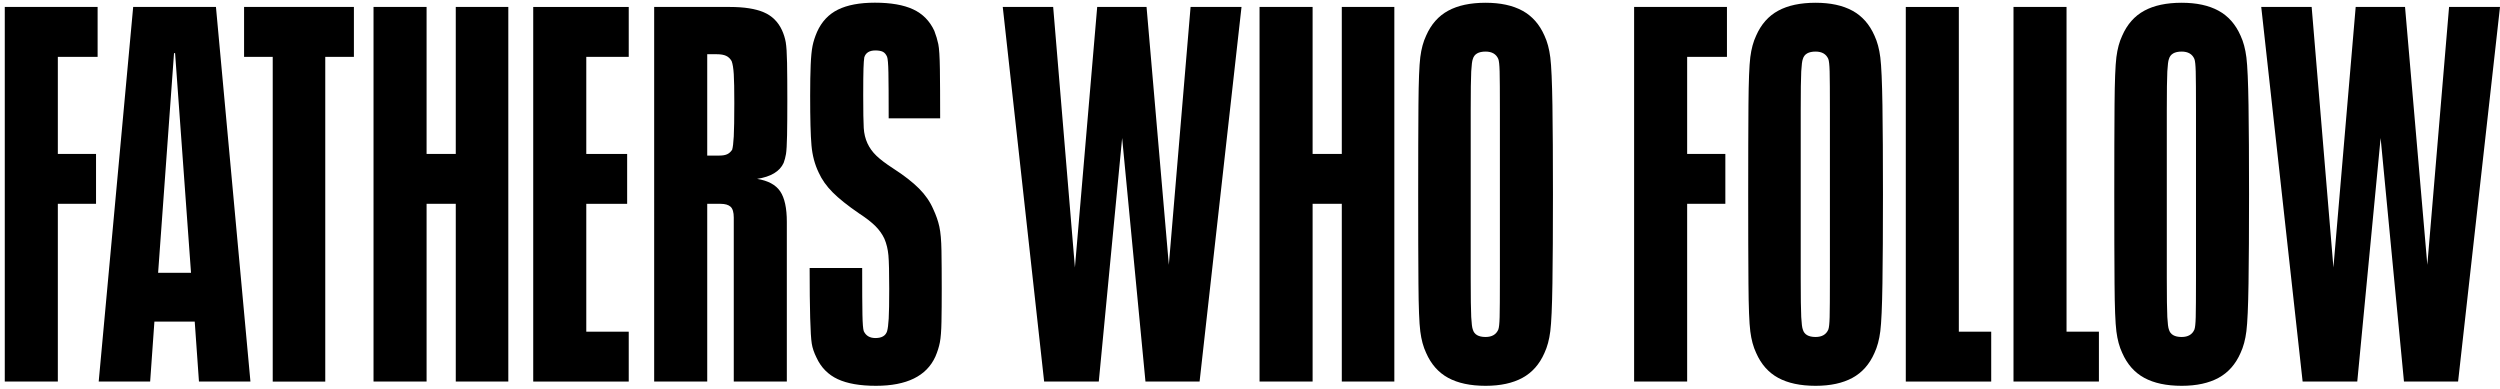
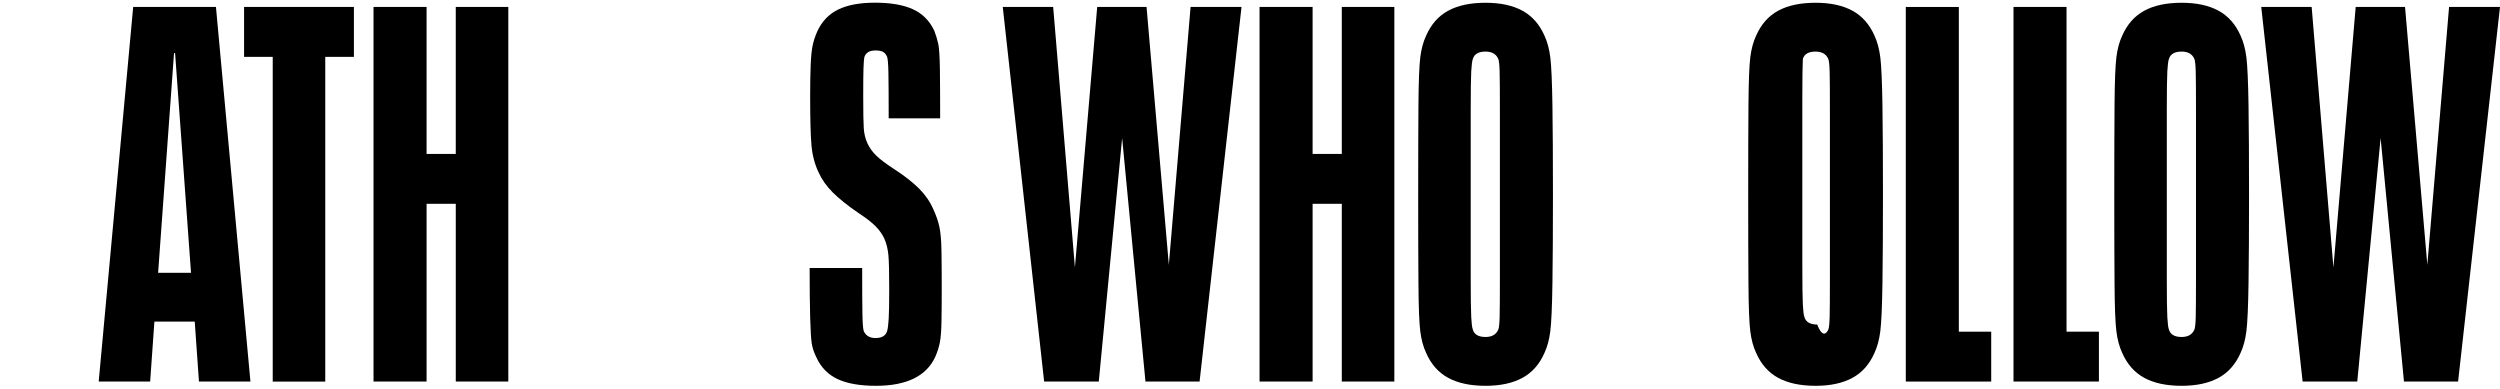
<svg xmlns="http://www.w3.org/2000/svg" version="1.1" id="Layer_1" x="0px" y="0px" viewBox="0 0 1152 179.03" style="enable-background:new 0 0 1152 179.03;" xml:space="preserve">
  <style type="text/css">
	.st0{fill:#FFFFFF;}
	.st1{fill:#FEFEFE;}
	.st2{fill:#2E2E2E;}
	.st3{fill:#181111;}
	.st4{fill:#1F1D1D;}
	.st5{fill:#1E1D1D;}
	.st6{fill:#262222;}
	.st7{fill:#272323;}
	.st8{fill:#BBBBBB;}
	.st9{fill:#525151;}
	.st10{fill:#323333;}
	.st11{fill:#212222;}
	.st12{fill:#B9B9B9;}
	.st13{fill:#404040;}
	.st14{fill:#232121;}
	.st15{fill:#2C2C2C;}
	.st16{fill:#4E4D4D;}
	.st17{fill:#383A3A;}
	.st18{fill:#3F3F40;}
	.st19{fill:#1D2323;}
	.st20{fill:#5F6161;}
	.st21{fill:#343737;}
	.st22{fill:#080808;}
	.st23{fill:#505151;}
	.st24{fill:#5A5C5C;}
	.st25{fill:#494949;}
	.st26{fill:#5B5A5A;}
	.st27{fill:#767272;}
	.st28{fill:#262626;}
	.st29{fill:#252525;}
	.st30{fill:#242424;}
	.st31{fill:#111010;}
	.st32{fill:#121111;}
	.st33{fill:#2B2B2B;}
	.st34{fill:#2A2A2A;}
	.st35{fill:#101010;}
	.st36{fill:#100F0F;}
	.st37{fill:#252626;}
	.st38{fill:#080909;}
	.st39{fill:#2B2A2A;}
	.st40{fill:#131313;}
	.st41{fill:#181818;}
	.st42{fill:#3B3C3C;}
	.st43{fill:#0F1111;}
	.st44{fill:#191818;}
	.st45{fill:#190F0F;}
	.st46{fill:#343434;}
	.st47{fill:#180D0D;}
	.st48{fill:#151313;}
	.st49{fill:#161616;}
	.st50{fill:#0E0F0F;}
	.st51{fill:#190C0C;}
	.st52{fill:#323232;}
	.st53{fill:#0F1010;}
	.st54{fill:#333333;}
	.st55{fill:#1F1313;}
	.st56{fill:#292A2A;}
	.st57{fill:#1E1C1C;}
	.st58{fill:#181313;}
	.st59{fill:#181414;}
	.st60{fill:#232323;}
	.st61{fill:#221515;}
	.st62{fill:#201616;}
	.st63{fill:#121212;}
	.st64{fill:#0A0606;}
	.st65{fill:#1F1010;}
	.st66{fill:#1D1010;}
	.st67{fill:#131717;}
	.st68{fill:#0F0B0B;}
	.st69{fill:#171818;}
	.st70{fill:#171717;}
	.st71{fill:#2B2C2C;}
	.st72{fill:#1A1B1B;}
	.st73{fill:#201C1C;}
	.st74{fill:#1F1B1B;}
	.st75{fill:#242323;}
	.st76{fill:#1C1E1E;}
	.st77{fill:#191B1B;}
	.st78{fill:#202020;}
	.st79{fill:#191414;}
	.st80{fill:#221E1E;}
	.st81{fill:#202323;}
	.st82{fill:#1B1D1D;}
	.st83{fill:#353333;}
	.st84{fill:#301D1D;}
	.st85{fill:#202A2A;}
	.st86{fill:#222323;}
	.st87{fill:#191515;}
	.st88{fill:#292727;}
	.st89{fill:#1B1C1C;}
	.st90{fill:#2D2626;}
	.st91{fill:#1E2222;}
	.st92{fill:#211C1C;}
	.st93{fill:#444444;}
	.st94{fill:#221D1D;}
	.st95{fill:#1E1E1E;}
	.st96{fill:#2B1212;}
	.st97{fill:#212525;}
	.st98{fill:#232222;}
	.st99{fill:#222222;}
	.st100{fill:#231A1A;}
	.st101{fill:#171919;}
	.st102{fill:#373737;}
	.st103{fill:#1C1C1C;}
	.st104{fill:#1E2121;}
	.st105{fill:#2A2323;}
	.st106{fill:#291B1B;}
	.st107{fill:#1F1A1A;}
	.st108{fill:#3D3D3D;}
	.st109{fill:#242929;}
	.st110{fill:#0D1010;}
	.st111{fill:#202222;}
	.st112{fill:#161515;}
	.st113{fill:#252B2B;}
	.st114{fill:#221313;}
	.st115{fill:#3D3E3E;}
	.st116{fill:#393939;}
	.st117{fill:#171B1B;}
	.st118{fill:#251D1D;}
	.st119{fill:#2D1F1F;}
	.st120{fill:#1A2020;}
	.st121{fill:#221B1B;}
	.st122{fill:#474747;}
	.st123{fill:#2C2525;}
	.st124{fill:#282E2E;}
	.st125{fill:#241E1E;}
	.st126{fill:#3F4242;}
	.st127{fill:#2B2323;}
	.st128{fill:#270F0F;}
	.st129{fill:#141313;}
	.st130{fill:#2F2F2F;}
	.st131{fill:#271C1C;}
	.st132{fill:#1D1C1C;}
	.st133{fill:#2C2424;}
	.st134{fill:#212626;}
	.st135{fill:#2B2222;}
	.st136{fill:#0F0C0C;}
	.st137{fill:#211B1B;}
	.st138{fill:#252A2A;}
	.st139{fill:#2B2020;}
	.st140{fill:#181C1C;}
	.st141{fill:#312626;}
	.st142{fill:#303434;}
	.st143{fill:#1F2020;}
	.st144{fill:#171A1A;}
	.st145{fill:#232B2B;}
	.st146{fill:#3E3232;}
	.st147{fill:#1E1919;}
	.st148{fill:#1D2121;}
	.st149{fill:#353B3B;}
	.st150{fill:#262020;}
	.st151{fill:#182020;}
	.st152{fill:#3B3838;}
	.st153{fill:#262B2B;}
	.st154{fill:#191919;}
	.st155{fill:#474040;}
	.st156{fill:#332828;}
	.st157{fill:#0A0A0A;}
	.st158{fill:#261C1C;}
	.st159{fill:#292525;}
	.st160{fill:#393838;}
	.st161{fill:#434141;}
	.st162{fill:#382C2C;}
	.st163{fill:#271D1D;}
	.st164{fill:#232424;}
	.st165{fill:#181919;}
	.st166{fill:#1E2020;}
	.st167{fill:#3A2E2E;}
	.st168{fill:#39393A;}
	.st169{fill:#382D2D;}
	.st170{fill:#211A1A;}
	.st171{fill:#2C3030;}
	.st172{fill:#3B3B3B;}
	.st173{fill:#241F1F;}
	.st174{fill:#101414;}
	.st175{fill:#2D2C2C;}
	.st176{fill:#303131;}
	.st177{fill:#282A2A;}
	.st178{fill:#293030;}
	.st179{fill:#363536;}
	.st180{fill:#574646;}
	.st181{fill:#4D4343;}
	.st182{fill:#292929;}
	.st183{fill:#222525;}
	.st184{fill:#331818;}
	.st185{fill:#1A2323;}
	.st186{fill:#B3BBBB;}
	.st187{fill:#1C2121;}
	.st188{fill:#353535;}
	.st189{fill:#2E2F2F;}
	.st190{fill:#272727;}
	.st191{fill:#3D3333;}
	.st192{fill:#3E3F3F;}
	.st193{fill:#1D2D2D;}
	.st194{fill:#303333;}
	.st195{fill:#363636;}
	.st196{fill:#3F3C3C;}
	.st197{fill:#362E2E;}
	.st198{fill:#333535;}
	.st199{fill:#2A2626;}
	.st200{fill:#282727;}
	.st201{fill:#383737;}
	.st202{fill:#313232;}
	.st203{fill:#271A1A;}
	.st204{fill:#3E3E3E;}
	.st205{fill:#363838;}
	.st206{fill:#0D0C0C;}
	.st207{fill:#262929;}
	.st208{fill:#252424;}
	.st209{fill:#2A1919;}
	.st210{fill:#0E0808;}
	.st211{fill:#170D0D;}
	.st212{fill:#252222;}
	.st213{fill:#424040;}
	.st214{fill:#323131;}
	.st215{fill:#454545;}
	.st216{fill:#272525;}
	.st217{fill:#393A3A;}
	.st218{fill:#3A3B3B;}
	.st219{fill:#1B1414;}
	.st220{fill:#444545;}
	.st221{fill:#3A3C3C;}
	.st222{fill:#3E4343;}
	.st223{fill:#414242;}
	.st224{fill:#040404;}
	.st225{fill:#4A4D4D;}
	.st226{fill:#464747;}
	.st227{fill:#4A4E4E;}
	.st228{fill:#3D3F3F;}
	.st229{fill:#343131;}
	.st230{fill:#585D5D;}
	.st231{fill:#474D4D;}
	.st232{fill:#464A4A;}
	.st233{fill:#3F3F3F;}
	.st234{fill:#343535;}
	.st235{fill:#3E4040;}
	.st236{fill:#4D5656;}
	.st237{fill:#4F5151;}
	.st238{fill:#494B4B;}
	.st239{fill:#4F5050;}
	.st240{fill:#5A5858;}
	.st241{fill:#5C5B5B;}
	.st242{fill:#4E4E4E;}
	.st243{fill:#536363;}
	.st244{fill:#1E1717;}
	.st245{fill:#4E5050;}
	.st246{fill:#201B1B;}
	.st247{fill:#323434;}
	.st248{fill:#717474;}
	.st249{fill:#343636;}
	.st250{fill:#616A6A;}
	.st251{fill:#292C2C;}
	.st252{fill:#544545;}
	.st253{fill:#3A3E3E;}
	.st254{fill:#687A7A;}
	.st255{fill:#4C3D3D;}
	.st256{fill:#2D2D2D;}
	.st257{fill:#4C4C4C;}
	.st258{fill:#211E1E;}
	.st259{fill:#434444;}
	.st260{fill:#2C2E2E;}
	.st261{fill:#3C3B3B;}
	.st262{fill:#3F4141;}
	.st263{fill:#393B3B;}
	.st264{fill:#060606;}
	.st265{fill:#4E5151;}
	.st266{fill:#313333;}
	.st267{fill:#333434;}
	.st268{fill:#2D2E2E;}
	.st269{fill:#090909;}
	.st270{fill:#403E3E;}
	.st271{fill:#2F2E2E;}
	.st272{fill:#545656;}
	.st273{fill:#9BA1A1;}
	.st274{fill:#565E5E;}
	.st275{fill:#353636;}
	.st276{fill:#2C2D2D;}
	.st277{fill:#474949;}
	.st278{fill:#160F0F;}
	.st279{fill:#373B3B;}
	.st280{fill:#525252;}
	.st281{fill:#CADADA;}
	.st282{fill:#191A1A;}
	.st283{fill:#363737;}
	.st284{fill:#2C2222;}
	.st285{fill:#2B2E2E;}
	.st286{fill:#464646;}
	.st287{fill:#1A1414;}
	.st288{fill:#5B5D5D;}
	.st289{fill:#BFBEBE;}
	.st290{fill:#1C2424;}
	.st291{fill:#605E5E;}
	.st292{fill:#3C3D3D;}
	.st293{fill:#CACECE;}
	.st294{fill:#201F1F;}
	.st295{fill:#535757;}
	.st296{fill:#6F7E7E;}
	.st297{fill:#282828;}
	.st298{fill:#2D2F2F;}
	.st299{fill:#020303;}
	.st300{fill:#535454;}
	.st301{fill:#5D5F5F;}
	.st302{fill:#292828;}
	.st303{fill:#414040;}
	.st304{fill:#303030;}
	.st305{fill:#3F3D3D;}
	.st306{fill:#4B4D4D;}
	.st307{fill:#424343;}
	.st308{fill:#3A3A3A;}
	.st309{fill:#1B1A1A;}
	.st310{fill:#545353;}
	.st311{fill:#404242;}
	.st312{fill:#5B5858;}
	.st313{fill:#0C0A0A;}
	.st314{fill:#262525;}
	.st315{fill:#474A4A;}
	.st316{fill:#4D5353;}
	.st317{fill:#303232;}
	.st318{fill:#4D4D4D;}
	.st319{fill:#484949;}
	.st320{fill:#5A5A5A;}
	.st321{fill:#272828;}
	.st322{fill:#1A1A1A;}
	.st323{fill:#010101;}
	.st324{fill:#373A3A;}
	.st325{fill:#525555;}
	.st326{fill:#373838;}
	.st327{fill:#3A3636;}
	.st328{fill:#1F1F1F;}
	.st329{fill:#4B4B4B;}
	.st330{fill:#4F5252;}
	.st331{fill:#6B6E6E;}
	.st332{fill:#0F1212;}
	.st333{fill:#212121;}
	.st334{fill:#353A3A;}
	.st335{fill:#1E1B1B;}
	.st336{fill:#353737;}
	.st337{fill:#151414;}
	.st338{fill:#1B1818;}
	.st339{fill:#B2B8B8;}
	.st340{fill:#3C4343;}
	.st341{fill:#363333;}
	.st342{fill:#313131;}
	.st343{fill:#363535;}
	.st344{fill:#3A3D3D;}
	.st345{fill:#414141;}
	.st346{fill:#1C1818;}
	.st347{fill:#515353;}
	.st348{fill:#555353;}
	.st349{fill:#414343;}
	.st350{fill:#383838;}
	.st351{fill:#3C3C3C;}
	.st352{fill:#3F4040;}
	.st353{fill:#545555;}
	.st354{fill:#505353;}
	.st355{fill:#434545;}
	.st356{fill:#454848;}
	.st357{fill:#4E4F4F;}
	.st358{fill:#484848;}
	.st359{fill:#585456;}
	.st360{fill:#525050;}
	.st361{fill:#4C4D4D;}
	.st362{fill:#575B5B;}
	.st363{fill:#424545;}
	.st364{fill:#222626;}
	.st365{fill:#050505;}
	.st366{fill:#3B3D3D;}
	.st367{fill:#252727;}
	.st368{fill:#4A4C4C;}
	.st369{fill:#2C2B2B;}
	.st370{fill:#4E5656;}
	.st371{fill:#505454;}
	.st372{fill:#0E0707;}
	.st373{fill:#100909;}
	.st374{fill:#5D6060;}
	.st375{fill:#454646;}
	.st376{fill:#5B6060;}
	.st377{fill:#333232;}
	.st378{fill:#333838;}
	.st379{fill:#181717;}
	.st380{fill:#3F3E3E;}
	.st381{fill:#404141;}
	.st382{fill:#464848;}
	.st383{fill:#212020;}
	.st384{fill:#161414;}
	.st385{fill:#424444;}
	.st386{fill:#B6C1C1;}
	.st387{fill:#424242;}
	.st388{fill:#4D4E4E;}
	.st389{fill:#373939;}
	.st390{fill:#222121;}
	.st391{fill:#3E3D3D;}
	.st392{fill:#8D8F8F;}
	.st393{fill:#030606;}
	.st394{fill:#373636;}
	.st395{fill:#3E4747;}
	.st396{fill:#191C1C;}
	.st397{fill:#323535;}
	.st398{fill:#060B0B;}
	.st399{fill:#393535;}
	.st400{fill:#4C4E4E;}
	.st401{fill:#4F5757;}
	.st402{fill:#1D1D1D;}
	.st403{fill:#120D0D;}
	.st404{fill:#757575;}
	.st405{fill:#272626;}
	.st406{fill:#494C4C;}
	.st407{fill:#676D6D;}
	.st408{fill:#4F4E4E;}
	.st409{fill:#787C7C;}
	.st410{fill:#3B3A3A;}
	.st411{fill:#474B4B;}
	.st412{fill:#585656;}
	.st413{fill:#485252;}
	.st414{fill:#4A4A4A;}
	.st415{fill:#474848;}
	.st416{fill:#4B4A4A;}
	.st417{fill:#666464;}
	.st418{fill:#484E4E;}
	.st419{fill:#595A5A;}
	.st420{fill:#0B0909;}
	.st421{fill:#040303;}
	.st422{fill:#131212;}
	.st423{fill:#1A1818;}
	.st424{fill:#818282;}
	.st425{fill:#201414;}
	.st426{fill:#4D5151;}
	.st427{fill:#606262;}
	.st428{fill:#AACCCC;}
	.st429{fill:#404343;}
	.st430{fill:#4F4F4F;}
	.st431{fill:#5C6464;}
	.st432{fill:#615F5F;}
	.st433{fill:#686868;}
	.st434{fill:#050404;}
	.st435{fill:#515252;}
	.st436{fill:#4A4B4B;}
	.st437{fill:#4B4C4C;}
	.st438{fill:#626666;}
	.st439{fill:#0D1212;}
	.st440{fill:#353939;}
	.st441{fill:#160E0E;}
	.st442{fill:#7A7E7E;}
	.st443{fill:#757777;}
	.st444{fill:#717171;}
	.st445{fill:#484B4B;}
	.st446{fill:#1B1B1B;}
	.st447{fill:#1A1717;}
	.st448{fill:#707575;}
	.st449{fill:#141212;}
	.st450{fill:#666666;}
	.st451{fill:#5C5D5D;}
	.st452{fill:#3B3F3F;}
	.st453{fill:#2A2929;}
	.st454{fill:#898484;}
	.st455{fill:#505050;}
	.st456{fill:#626767;}
	.st457{fill:#595959;}
	.st458{fill:#727F7F;}
	.st459{fill:#606161;}
	.st460{fill:#0C0909;}
	.st461{fill:#0A0909;}
	.st462{fill:#383939;}
	.st463{fill:#444646;}
	.st464{fill:#060C0C;}
	.st465{fill:#434343;}
	.st466{fill:#777A7A;}
	.st467{fill:#181515;}
	.st468{fill:#5A5D5D;}
	.st469{fill:#120E0E;}
	.st470{fill:#100D0D;}
	.st471{fill:#030202;}
	.st472{fill:#707171;}
	.st473{fill:#737979;}
	.st474{fill:#555656;}
	.st475{fill:#282929;}
	.st476{fill:#4D5050;}
	.st477{fill:#9C9D9D;}
	.st478{fill:#B5B7B7;}
	.st479{fill:#202121;}
	.st480{fill:#D0CECE;}
	.st481{fill:#656464;}
	.st482{fill:#484C4D;}
	.st483{fill:#362828;}
	.st484{fill:#636767;}
	.st485{fill:#0A0808;}
	.st486{fill:#5B5C5C;}
	.st487{fill:#1B2222;}
	.st488{fill:#0E0909;}
	.st489{fill:#5B5E5E;}
	.st490{fill:#080707;}
	.st491{fill:#251F1F;}
	.st492{fill:#0E0E0E;}
	.st493{fill:#697171;}
	.st494{fill:#474E4E;}
	.st495{fill:#5F6868;}
	.st496{fill:#151212;}
	.st497{fill:#191717;}
	.st498{fill:#1D1818;}
	.st499{fill:#363B3B;}
	.st500{fill:#6A7070;}
	.st501{fill:#121616;}
	.st502{fill:#473737;}
	.st503{fill:#7D7878;}
	.st504{fill:#4D4E4F;}
	.st505{fill:#616362;}
	.st506{fill:#141414;}
	.st507{fill:#151010;}
	.st508{fill:#818888;}
	.st509{fill:#1F1E1E;}
	.st510{fill:#171616;}
	.st511{fill:#151616;}
	.st512{fill:#F9FCFC;}
	.st513{fill:#1A1010;}
	.st514{fill:#111313;}
	.st515{fill:#1F2222;}
	.st516{fill:#1B1E1E;}
	.st517{fill:#271F1F;}
	.st518{fill:#1A1111;}
	.st519{fill:#555555;}
	.st520{fill:#4C5050;}
	.st521{fill:#494A4A;}
	.st522{fill:#4D4F4F;}
	.st523{fill:#4C4B4B;}
	.st524{fill:#B6B8B8;}
	.st525{fill:#1D1A1A;}
	.st526{fill:#414444;}
	.st527{fill:#C2E9E9;}
	.st528{fill:#D4D2D2;}
	.st529{fill:#D7DDDD;}
	.st530{fill:#493F3F;}
	.st531{fill:#717B7B;}
	.st532{fill:#9FA4A4;}
	.st533{fill:#171212;}
	.st534{fill:#E2DFDF;}
	.st535{fill:#4B4949;}
	.st536{fill:#151515;}
	.st537{fill:#5C5C5C;}
	.st538{fill:#676969;}
	.st539{fill:#130B0B;}
	.st540{fill:#554E4E;}
	.st541{fill:#222020;}
	.st542{fill:#545959;}
	.st543{fill:#726F6F;}
	.st544{fill:#5C5F5F;}
	.st545{fill:#444747;}
	.st546{fill:#161313;}
	.st547{fill:#241A1A;}
	.st548{fill:#201E1E;}
	.st549{fill:#393C3C;}
	.st550{fill:#515151;}
	.st551{fill:#596060;}
	.st552{fill:#1A1616;}
	.st553{fill:#434747;}
	.st554{fill:#6B7171;}
	.st555{fill:#262325;}
	.st556{fill:#575858;}
	.st557{fill:#242525;}
	.st558{fill:#5D605F;}
	.st559{fill:#434646;}
	.st560{fill:#2A2727;}
	.st561{fill:#565858;}
	.st562{fill:#1C1616;}
	.st563{fill:#100E0E;}
	.st564{fill:#4A4F4F;}
	.st565{fill:#262727;}
	.st566{fill:#252322;}
	.st567{fill:#211F1F;}
	.st568{fill:#201D1D;}
	.st569{fill:#606363;}
	.st570{fill:#575757;}
	.st571{fill:#686D6D;}
	.st572{fill:#6A6B6B;}
	.st573{fill:#565757;}
	.st574{fill:#252323;}
	.st575{fill:#4F5353;}
	.st576{fill:#5E6363;}
	.st577{fill:#575656;}
	.st578{fill:#484A4A;}
	.st579{fill:#1B1919;}
	.st580{fill:#585959;}
	.st581{fill:#535555;}
	.st582{fill:#5D5E5E;}
	.st583{fill:#282525;}
	.st584{fill:#1E1A1A;}
	.st585{fill:#717979;}
	.st586{fill:#141111;}
	.st587{fill:#1D1B1B;}
	.st588{fill:#4B4E4E;}
	.st589{fill:#171515;}
	.st590{fill:#636464;}
	.st591{fill:#5B6161;}
	.st592{fill:#5B5959;}
	.st593{fill:#4F4E4F;}
	.st594{fill:#5F6060;}
	.st595{fill:#3D4040;}
	.st596{fill:#252020;}
	.st597{fill:#150F0F;}
	.st598{fill:#565959;}
	.st599{fill:#616060;}
	.st600{fill:#1C1B1B;}
	.st601{fill:#4D4B4B;}
	.st602{fill:#080606;}
	.st603{fill:#3D3C3C;}
	.st604{fill:#363434;}
	.st605{fill:#646464;}
	.st606{fill:#121010;}
	.st607{fill:#292827;}
	.st608{fill:#565656;}
	.st609{fill:#575A5A;}
	.st610{fill:#818585;}
	.st611{fill:#0B0D0D;}
	.st612{fill:#506262;}
	.st613{fill:#373535;}
	.st614{fill:#575354;}
	.st615{fill:#5E5D5D;}
	.st616{fill:#6F6F6F;}
	.st617{fill:#6C6E6E;}
	.st618{fill:#828787;}
	.st619{fill:#555959;}
	.st620{fill:#474F4F;}
	.st621{fill:#595D5D;}
	.st622{fill:#565D5D;}
	.st623{fill:#6D7070;}
	.st624{fill:#696969;}
	.st625{fill:#565A5A;}
	.st626{fill:#535656;}
	.st627{fill:#9DA1A1;}
	.st628{fill:#4B4F4F;}
	.st629{fill:#797F7F;}
	.st630{fill:#747979;}
	.st631{fill:#788080;}
	.st632{fill:#434242;}
	.st633{fill:#535A5A;}
	.st634{fill:#444949;}
	.st635{fill:#5A5B5B;}
	.st636{fill:#555757;}
	.st637{fill:#1C1919;}
	.st638{fill:#5A6262;}
	.st639{fill:#575C5C;}
	.st640{fill:#DDEBEB;}
	.st641{fill:#E9F5F5;}
	.st642{fill:#616565;}
	.st643{fill:#9E8989;}
	.st644{fill:#3C3131;}
	.st645{fill:#7F7E7E;}
	.st646{fill:#939192;}
	.st647{fill:#2C2828;}
	.st648{fill:#545757;}
	.st649{fill:#7D7C7D;}
	.st650{fill:#585C5C;}
	.st651{fill:#646565;}
	.st652{fill:#9A9696;}
	.st653{fill:#A7ADAD;}
	.st654{fill:#D4CECE;}
	.st655{fill:#B8C2C2;}
	.st656{fill:#CFE3E3;}
	.st657{fill:#4F5152;}
	.st658{fill:#282626;}
	.st659{fill:#3C3E3E;}
	.st660{fill:#1D1E1E;}
	.st661{fill:#111111;}
	.st662{fill:#494D4D;}
	.st663{fill:#191616;}
	.st664{fill:#595B5B;}
	.st665{fill:#0F0D0D;}
	.st666{fill:#0C0C0C;}
	.st667{fill:#767676;}
	.st668{fill:#717070;}
	.st669{fill:#454747;}
	.st670{fill:#1A1919;}
	.st671{fill:#7E8585;}
	.st672{fill:#545454;}
	.st673{fill:#5C5E5E;}
	.st674{fill:#666767;}
	.st675{fill:#777676;}
	.st676{fill:#525959;}
	.st677{fill:#525353;}
	.st678{fill:#858383;}
	.st679{fill:#5D6262;}
	.st680{fill:#131010;}
	.st681{fill:#515656;}
	.st682{fill:#5F5D5D;}
	.st683{fill:#1B1717;}
	.st684{fill:#5E6060;}
	.st685{fill:#525656;}
	.st686{fill:#C3E1E1;}
	.st687{fill:#BBD8D8;}
	.st688{fill:#9CC8C8;}
	.st689{fill:#B7B1B1;}
	.st690{fill:#6C6D6D;}
	.st691{fill:#706A6A;}
	.st692{fill:#5C6060;}
	.st693{fill:#757676;}
	.st694{fill:#585858;}
	.st695{fill:#6F7171;}
	.st696{fill:#7D7E7E;}
	.st697{fill:#1D1717;}
	.st698{fill:#5D6363;}
</style>
  <g>
-     <path d="M2.2,3.21h42.78V26.2H26.65v44.74h17.6v22.98h-17.6v81.9H2.2V3.21z" />
    <path d="M89.73,148.19H71.15l-1.96,27.63H45.48L61.37,3.21h38.14l15.89,172.61H91.68L89.73,148.19z M88.02,125.7L80.68,24.48h-0.49   L72.86,125.7H88.02z" />
    <path d="M125.67,26.2h-13.2V3.21h50.61V26.2h-13.2v149.63h-24.21V26.2z" />
    <path d="M172.12,3.21h24.45v67.72h13.45V3.21h24.21v172.61h-24.21v-81.9h-13.45v81.9h-24.45V3.21z" />
-     <path d="M245.71,3.21h44.01V26.2h-19.56v44.74h18.83v22.98h-18.83v58.92h19.56v22.98h-44.01V3.21z" />
-     <path d="M359.51,88.17c2.04,3.02,3.06,7.7,3.06,14.06v73.59h-24.45v-75.55c0-2.44-0.49-4.11-1.47-5.01   c-0.98-0.89-2.53-1.34-4.65-1.34h-6.11v81.9h-24.45V3.21h34.96c6.52,0,11.69,0.82,15.52,2.44c3.83,1.63,6.64,4.4,8.44,8.31   c0.81,1.8,1.38,3.63,1.71,5.5c0.32,1.88,0.53,5.05,0.61,9.54c0.08,4.48,0.12,10.14,0.12,16.99c0,6.69-0.04,12.15-0.12,16.38   c-0.09,4.24-0.25,7.09-0.49,8.56c-0.25,1.47-0.61,2.85-1.1,4.16c-1.8,3.91-5.87,6.36-12.22,7.33   C353.93,83.24,357.47,85.16,359.51,88.17z M338.12,62.87c0.16-2.93,0.25-8.07,0.25-15.4c0-6.19-0.08-10.64-0.25-13.32   s-0.49-4.68-0.98-5.99c-0.65-1.14-1.51-1.96-2.57-2.44c-1.06-0.49-2.49-0.73-4.28-0.73h-4.4v46.7h5.63c1.47,0,2.65-0.2,3.54-0.61   c0.9-0.4,1.67-1.1,2.32-2.08C337.71,67.84,337.96,65.8,338.12,62.87z" />
    <path d="M386.04,174.72c-4.4-2.04-7.66-5.34-9.78-9.9c-1.14-2.28-1.88-4.44-2.2-6.48c-0.33-2.04-0.57-5.99-0.73-11.86   c-0.16-5.87-0.25-13.53-0.25-22.98h24.21c0,10.27,0.04,17.44,0.12,21.51c0.08,4.08,0.28,6.6,0.61,7.58   c0.98,2.12,2.77,3.18,5.38,3.18c2.93,0,4.72-1.06,5.38-3.18c0.32-1.14,0.57-3.06,0.73-5.75c0.16-2.69,0.24-7.29,0.24-13.81   c0-7.49-0.12-12.63-0.37-15.4c-0.25-2.77-0.86-5.3-1.83-7.58c-0.98-2.12-2.37-4.07-4.16-5.87c-1.8-1.79-4.32-3.75-7.58-5.87   c-5.22-3.58-9.25-6.8-12.1-9.66c-2.85-2.85-5.01-5.9-6.48-9.17c-1.8-3.75-2.9-7.9-3.3-12.47c-0.41-4.56-0.61-12.22-0.61-22.98   c0-5.54,0.08-10.23,0.24-14.06c0.16-3.83,0.45-6.76,0.86-8.8c0.4-2.04,1.1-4.19,2.08-6.48c2.12-4.72,5.34-8.15,9.66-10.27   c4.32-2.12,9.98-3.18,16.99-3.18c7.33,0,13.2,1.02,17.6,3.06c4.4,2.04,7.66,5.34,9.78,9.9c0.81,2.12,1.43,4.16,1.83,6.11   c0.41,1.96,0.65,5.83,0.74,11.61c0.08,5.79,0.12,13.32,0.12,22.61h-23.72c0-9.94-0.04-16.95-0.12-21.02   c-0.08-4.07-0.29-6.52-0.61-7.33c-0.49-1.14-1.14-1.91-1.96-2.32c-0.82-0.4-1.96-0.61-3.42-0.61c-2.77,0-4.48,1.06-5.13,3.18   c-0.16,0.98-0.29,2.69-0.37,5.14c-0.08,2.44-0.12,6.6-0.12,12.47c0,7.33,0.08,12.31,0.24,14.92c0.16,2.61,0.73,4.97,1.71,7.09   c0.98,2.12,2.36,4.03,4.16,5.75c1.79,1.71,4.32,3.63,7.58,5.74c5.05,3.26,9.05,6.36,11.98,9.29s5.13,6.11,6.6,9.54   c1.3,2.77,2.24,5.46,2.81,8.07c0.57,2.61,0.9,6.32,0.98,11.12c0.08,4.81,0.12,10.64,0.12,17.48c0,6.03-0.04,11.12-0.12,15.28   c-0.08,4.16-0.33,7.3-0.73,9.41c-0.41,2.12-1.1,4.32-2.08,6.6c-4.08,8.97-13.2,13.45-27.38,13.45   C396.31,177.78,390.44,176.76,386.04,174.72z" />
    <path d="M572.09,3.21l-19.32,172.61h-24.94L517.08,63.6l-10.76,112.22h-25.18L462.07,3.21h23.23l10.02,120.04L505.59,3.21h22.74   l10.27,118.82L548.62,3.21H572.09z" />
    <path d="M580.4,3.21h24.45v67.72h13.45V3.21h24.21v172.61H618.3v-81.9h-13.45v81.9H580.4V3.21z" />
    <path d="M667.31,174.11c-4.48-2.44-7.86-6.27-10.15-11.49c-1.31-2.77-2.2-6.07-2.69-9.9c-0.49-3.83-0.78-11.16-0.85-22   c-0.09-10.84-0.12-24.57-0.12-41.19c0-16.63,0.04-30.36,0.12-41.2c0.08-10.84,0.37-18.17,0.85-22c0.49-3.83,1.38-7.13,2.69-9.9   c2.28-5.21,5.66-9.05,10.15-11.49c4.48-2.44,10.23-3.67,17.24-3.67c6.85,0,12.51,1.22,16.99,3.67c4.48,2.44,7.86,6.28,10.15,11.49   c1.3,2.77,2.2,6.11,2.69,10.02c0.49,3.91,0.81,11.25,0.98,22c0.16,10.76,0.24,24.45,0.24,41.08c0,16.62-0.08,30.31-0.24,41.07   c-0.16,10.76-0.49,18.09-0.98,22c-0.49,3.91-1.39,7.25-2.69,10.02c-2.28,5.22-5.67,9.05-10.15,11.49   c-4.48,2.44-10.15,3.67-16.99,3.67C677.54,177.78,671.8,176.55,667.31,174.11z M690.42,151.86c0.32-0.81,0.53-2.73,0.61-5.75   c0.08-3.01,0.12-9.08,0.12-18.21c0-9.13,0-21.92,0-38.38c0-16.46,0-29.25,0-38.38c0-9.13-0.04-15.2-0.12-18.21   c-0.08-3.01-0.29-4.93-0.61-5.74c-0.98-2.28-2.93-3.42-5.87-3.42c-3.26,0-5.22,1.14-5.87,3.42c-0.33,0.82-0.57,2.73-0.74,5.74   c-0.16,3.02-0.24,9.09-0.24,18.21c0,9.13,0,21.92,0,38.38c0,16.46,0,29.26,0,38.38c0,9.13,0.08,15.2,0.24,18.21   c0.16,3.02,0.41,4.93,0.74,5.75c0.65,2.28,2.6,3.42,5.87,3.42C687.48,155.28,689.44,154.14,690.42,151.86z" />
-     <path d="M753,3.21h42.78V26.2h-18.34v44.74h17.6v22.98h-17.6v81.9H753V3.21z" />
-     <path d="M819.38,174.11c-4.48-2.44-7.86-6.27-10.15-11.49c-1.31-2.77-2.2-6.07-2.69-9.9c-0.49-3.83-0.78-11.16-0.85-22   c-0.09-10.84-0.12-24.57-0.12-41.19c0-16.63,0.04-30.36,0.12-41.2c0.08-10.84,0.37-18.17,0.85-22c0.49-3.83,1.38-7.13,2.69-9.9   c2.28-5.21,5.66-9.05,10.15-11.49c4.48-2.44,10.23-3.67,17.24-3.67c6.85,0,12.51,1.22,16.99,3.67c4.48,2.44,7.86,6.28,10.15,11.49   c1.3,2.77,2.2,6.11,2.69,10.02c0.49,3.91,0.81,11.25,0.98,22c0.16,10.76,0.24,24.45,0.24,41.08c0,16.62-0.08,30.31-0.24,41.07   c-0.16,10.76-0.49,18.09-0.98,22c-0.49,3.91-1.39,7.25-2.69,10.02c-2.28,5.22-5.67,9.05-10.15,11.49   c-4.48,2.44-10.15,3.67-16.99,3.67C829.61,177.78,823.86,176.55,819.38,174.11z M842.49,151.86c0.32-0.81,0.53-2.73,0.61-5.75   c0.08-3.01,0.12-9.08,0.12-18.21c0-9.13,0-21.92,0-38.38c0-16.46,0-29.25,0-38.38c0-9.13-0.04-15.2-0.12-18.21   c-0.08-3.01-0.29-4.93-0.61-5.74c-0.98-2.28-2.93-3.42-5.87-3.42c-3.26,0-5.22,1.14-5.87,3.42c-0.33,0.82-0.57,2.73-0.74,5.74   c-0.16,3.02-0.24,9.09-0.24,18.21c0,9.13,0,21.92,0,38.38c0,16.46,0,29.26,0,38.38c0,9.13,0.08,15.2,0.24,18.21   c0.16,3.02,0.41,4.93,0.74,5.75c0.65,2.28,2.6,3.42,5.87,3.42C839.55,155.28,841.51,154.14,842.49,151.86z" />
+     <path d="M819.38,174.11c-4.48-2.44-7.86-6.27-10.15-11.49c-1.31-2.77-2.2-6.07-2.69-9.9c-0.49-3.83-0.78-11.16-0.85-22   c-0.09-10.84-0.12-24.57-0.12-41.19c0-16.63,0.04-30.36,0.12-41.2c0.08-10.84,0.37-18.17,0.85-22c0.49-3.83,1.38-7.13,2.69-9.9   c2.28-5.21,5.66-9.05,10.15-11.49c4.48-2.44,10.23-3.67,17.24-3.67c6.85,0,12.51,1.22,16.99,3.67c4.48,2.44,7.86,6.28,10.15,11.49   c1.3,2.77,2.2,6.11,2.69,10.02c0.49,3.91,0.81,11.25,0.98,22c0.16,10.76,0.24,24.45,0.24,41.08c0,16.62-0.08,30.31-0.24,41.07   c-0.16,10.76-0.49,18.09-0.98,22c-0.49,3.91-1.39,7.25-2.69,10.02c-2.28,5.22-5.67,9.05-10.15,11.49   c-4.48,2.44-10.15,3.67-16.99,3.67C829.61,177.78,823.86,176.55,819.38,174.11z M842.49,151.86c0.32-0.81,0.53-2.73,0.61-5.75   c0.08-3.01,0.12-9.08,0.12-18.21c0-9.13,0-21.92,0-38.38c0-16.46,0-29.25,0-38.38c0-9.13-0.04-15.2-0.12-18.21   c-0.08-3.01-0.29-4.93-0.61-5.74c-0.98-2.28-2.93-3.42-5.87-3.42c-3.26,0-5.22,1.14-5.87,3.42c-0.16,3.02-0.24,9.09-0.24,18.21c0,9.13,0,21.92,0,38.38c0,16.46,0,29.26,0,38.38c0,9.13,0.08,15.2,0.24,18.21   c0.16,3.02,0.41,4.93,0.74,5.75c0.65,2.28,2.6,3.42,5.87,3.42C839.55,155.28,841.51,154.14,842.49,151.86z" />
    <path d="M878.18,3.21h24.45v149.63h14.92v22.98h-39.36V3.21z" />
    <path d="M927.81,3.21h24.45v149.63h14.92v22.98h-39.36V3.21z" />
    <path d="M988.07,174.11c-4.48-2.44-7.86-6.27-10.15-11.49c-1.31-2.77-2.2-6.07-2.69-9.9c-0.49-3.83-0.78-11.16-0.85-22   c-0.09-10.84-0.12-24.57-0.12-41.19c0-16.63,0.04-30.36,0.12-41.2c0.08-10.84,0.37-18.17,0.85-22c0.49-3.83,1.38-7.13,2.69-9.9   c2.28-5.21,5.66-9.05,10.15-11.49c4.48-2.44,10.23-3.67,17.24-3.67c6.85,0,12.51,1.22,16.99,3.67c4.48,2.44,7.86,6.28,10.15,11.49   c1.3,2.77,2.2,6.11,2.69,10.02c0.49,3.91,0.81,11.25,0.98,22c0.16,10.76,0.24,24.45,0.24,41.08c0,16.62-0.08,30.31-0.24,41.07   c-0.16,10.76-0.49,18.09-0.98,22c-0.49,3.91-1.39,7.25-2.69,10.02c-2.28,5.22-5.67,9.05-10.15,11.49   c-4.48,2.44-10.15,3.67-16.99,3.67C998.3,177.78,992.55,176.55,988.07,174.11z M1011.18,151.86c0.32-0.81,0.53-2.73,0.61-5.75   c0.08-3.01,0.12-9.08,0.12-18.21c0-9.13,0-21.92,0-38.38c0-16.46,0-29.25,0-38.38c0-9.13-0.04-15.2-0.12-18.21   c-0.08-3.01-0.29-4.93-0.61-5.74c-0.98-2.28-2.93-3.42-5.87-3.42c-3.26,0-5.22,1.14-5.87,3.42c-0.33,0.82-0.57,2.73-0.74,5.74   c-0.16,3.02-0.24,9.09-0.24,18.21c0,9.13,0,21.92,0,38.38c0,16.46,0,29.26,0,38.38c0,9.13,0.08,15.2,0.24,18.21   c0.16,3.02,0.41,4.93,0.74,5.75c0.65,2.28,2.6,3.42,5.87,3.42C1008.24,155.28,1010.2,154.14,1011.18,151.86z" />
    <path d="M1152,3.21l-19.31,172.61h-24.94L1096.99,63.6l-10.76,112.22h-25.18L1041.98,3.21h23.23l10.03,120.04L1085.5,3.21h22.74   l10.27,118.82l10.02-118.82H1152z" />
  </g>
</svg>